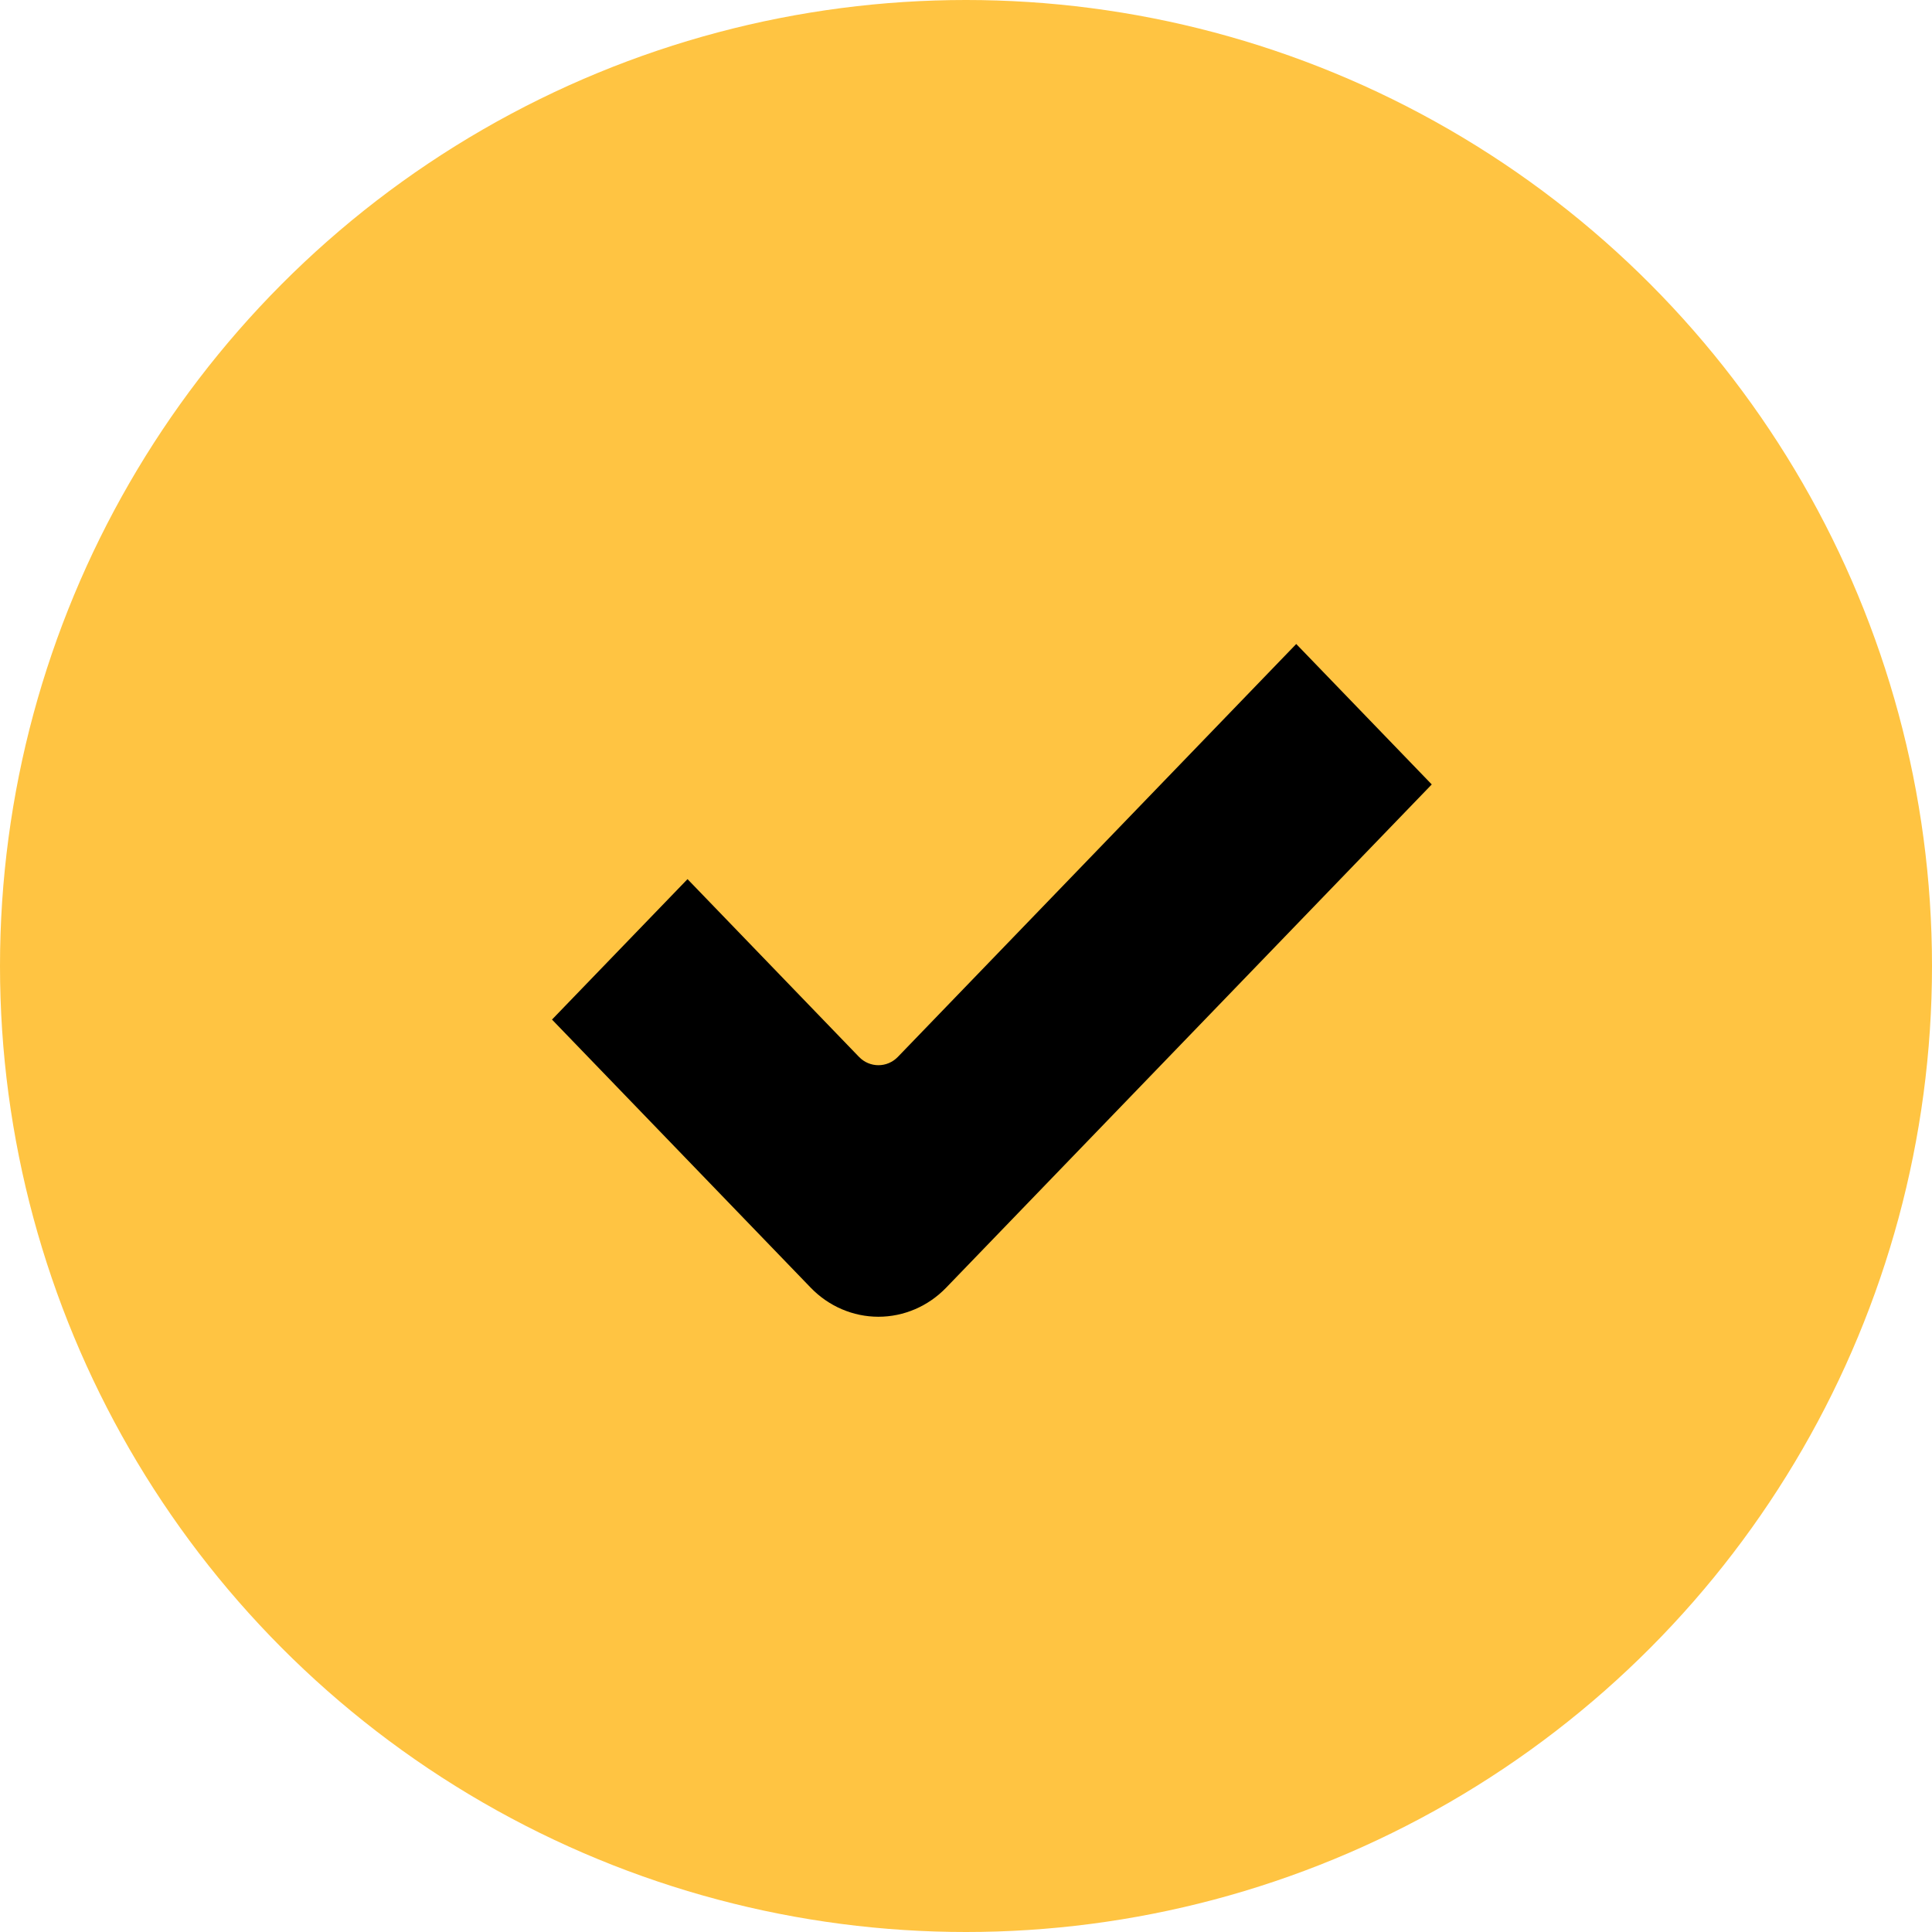
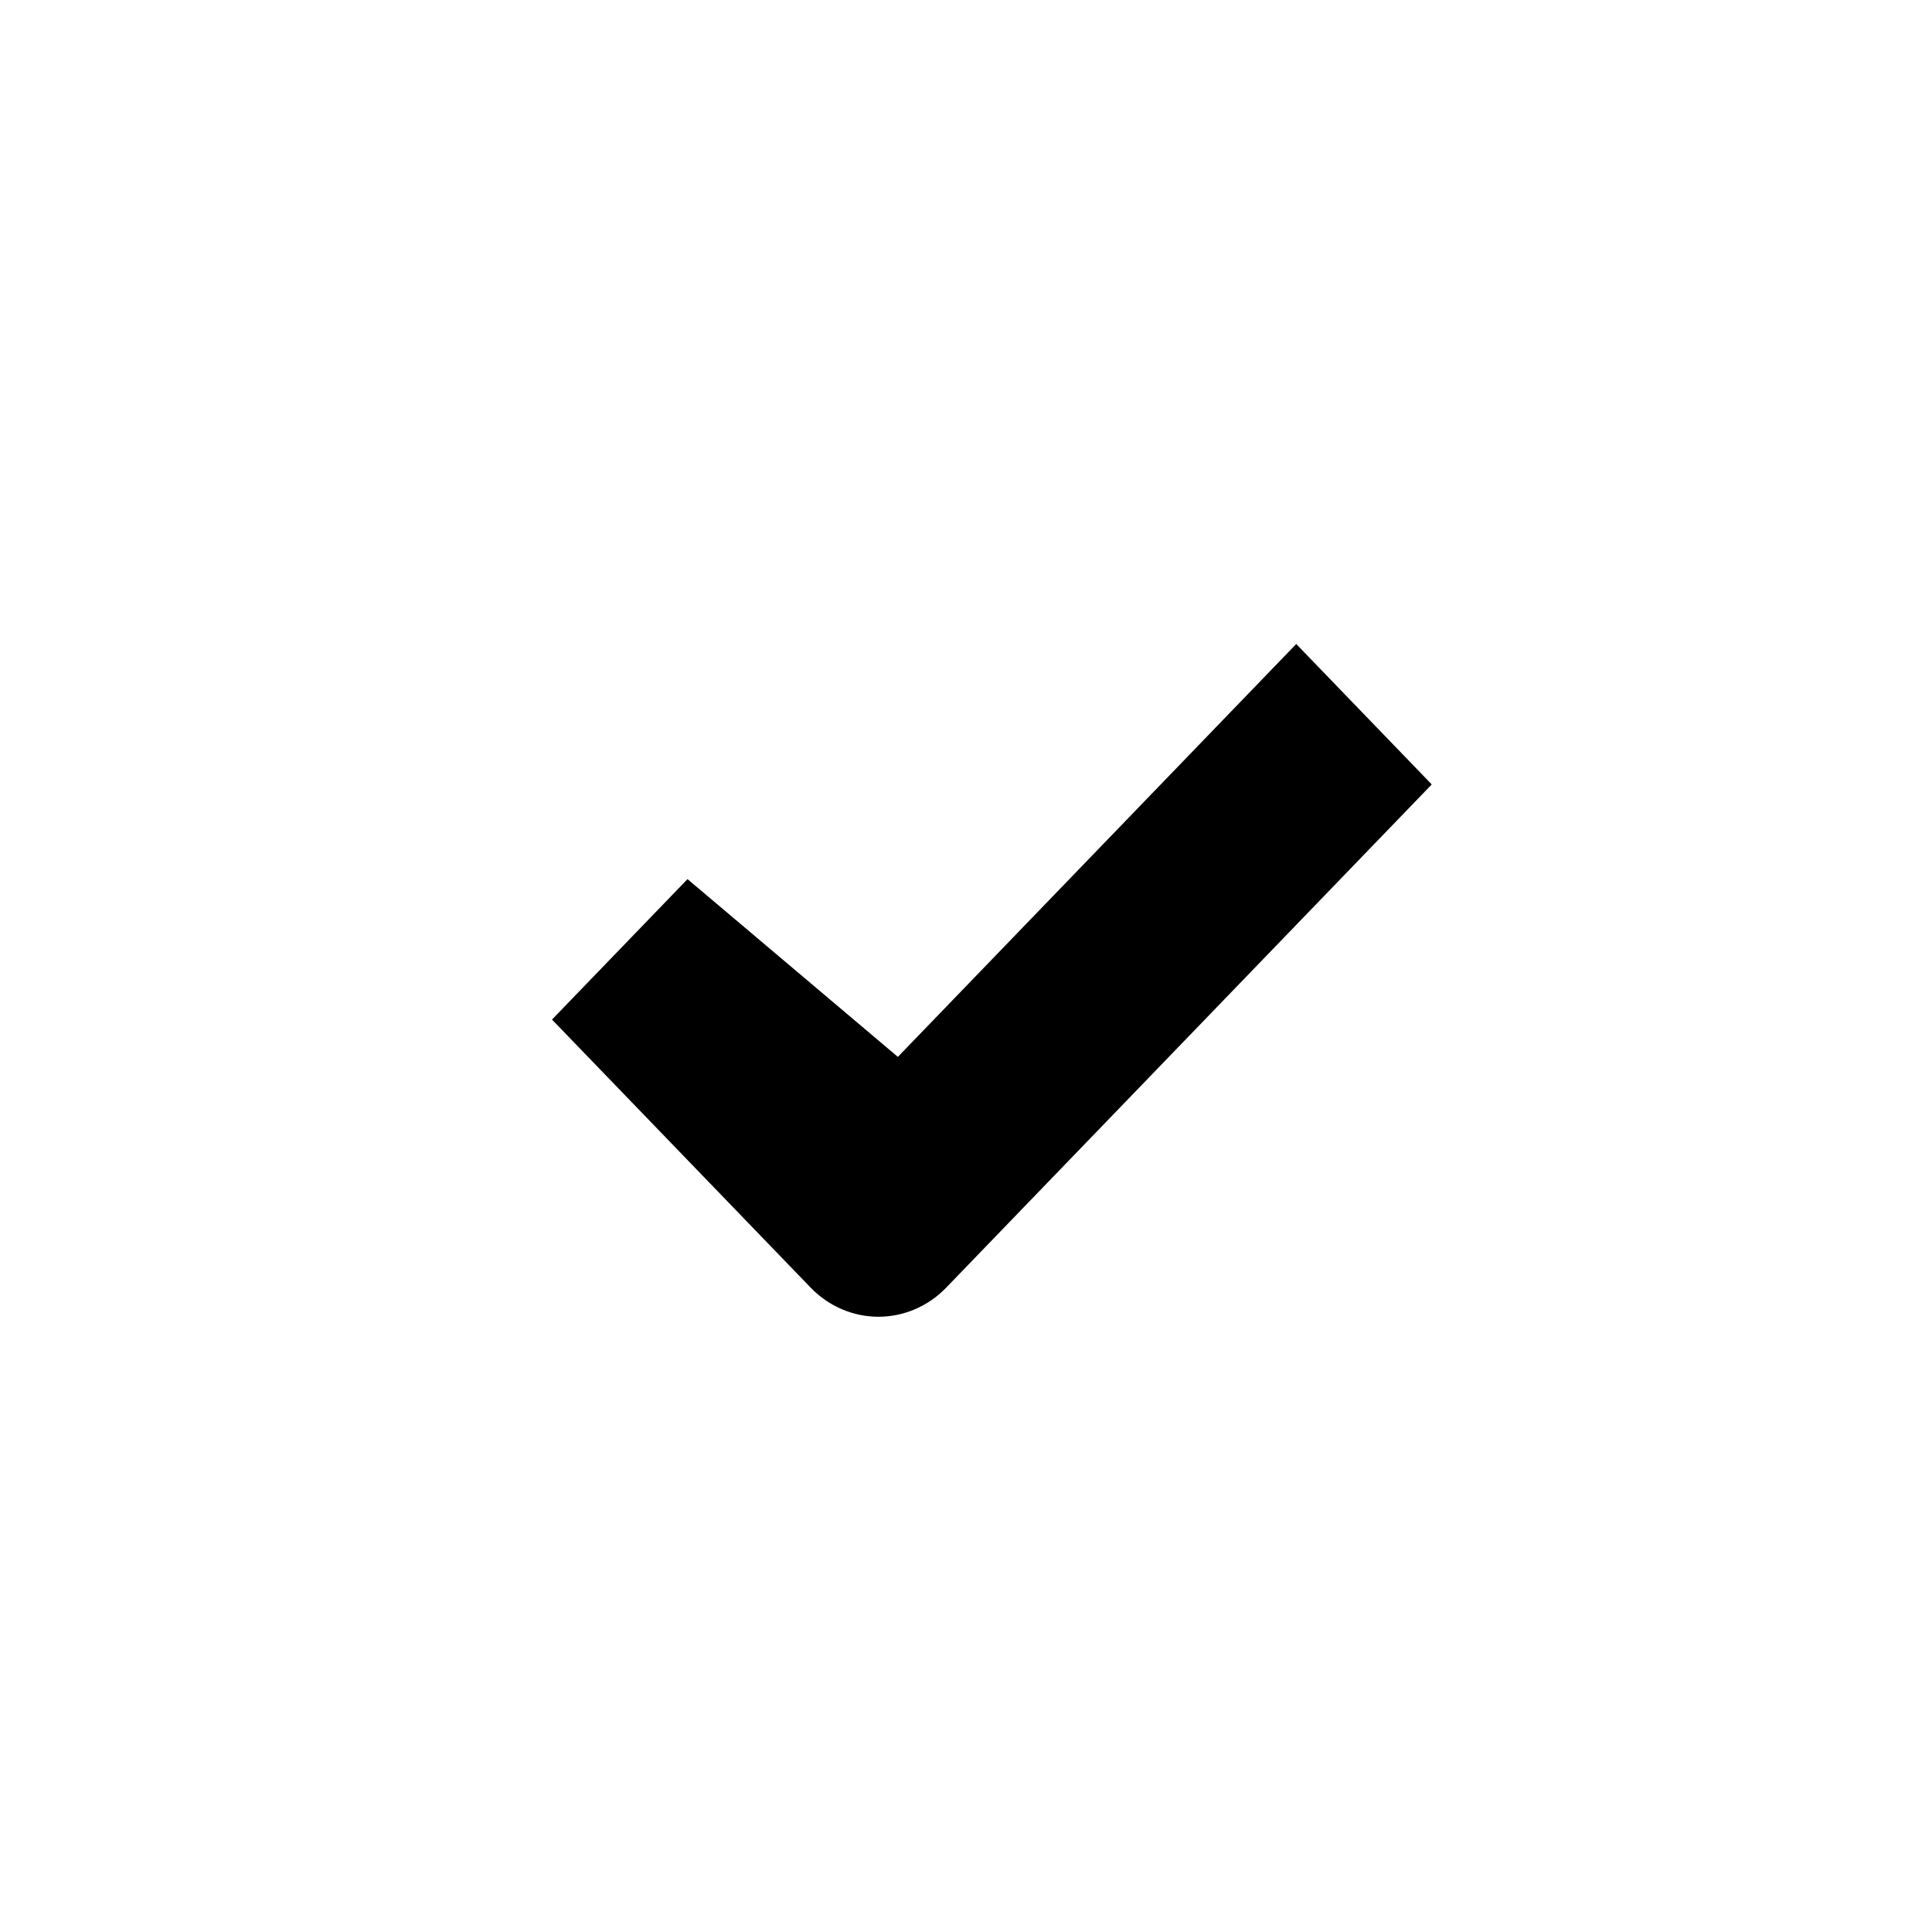
<svg xmlns="http://www.w3.org/2000/svg" width="84" height="84" viewBox="0 0 84 84" fill="none">
-   <circle cx="42" cy="42" r="42" fill="#FFC442" />
-   <path d="M56.358 28L39.038 45.951C38.571 46.434 37.814 46.434 37.347 45.951L29.892 38.223L24 44.329L35.247 55.985C36.028 56.795 37.088 57.25 38.193 57.25C39.297 57.25 40.357 56.795 41.138 55.985L62.25 34.106L56.358 28Z" fill="black" />
+   <path d="M56.358 28L39.038 45.951L29.892 38.223L24 44.329L35.247 55.985C36.028 56.795 37.088 57.25 38.193 57.25C39.297 57.25 40.357 56.795 41.138 55.985L62.25 34.106L56.358 28Z" fill="black" />
</svg>